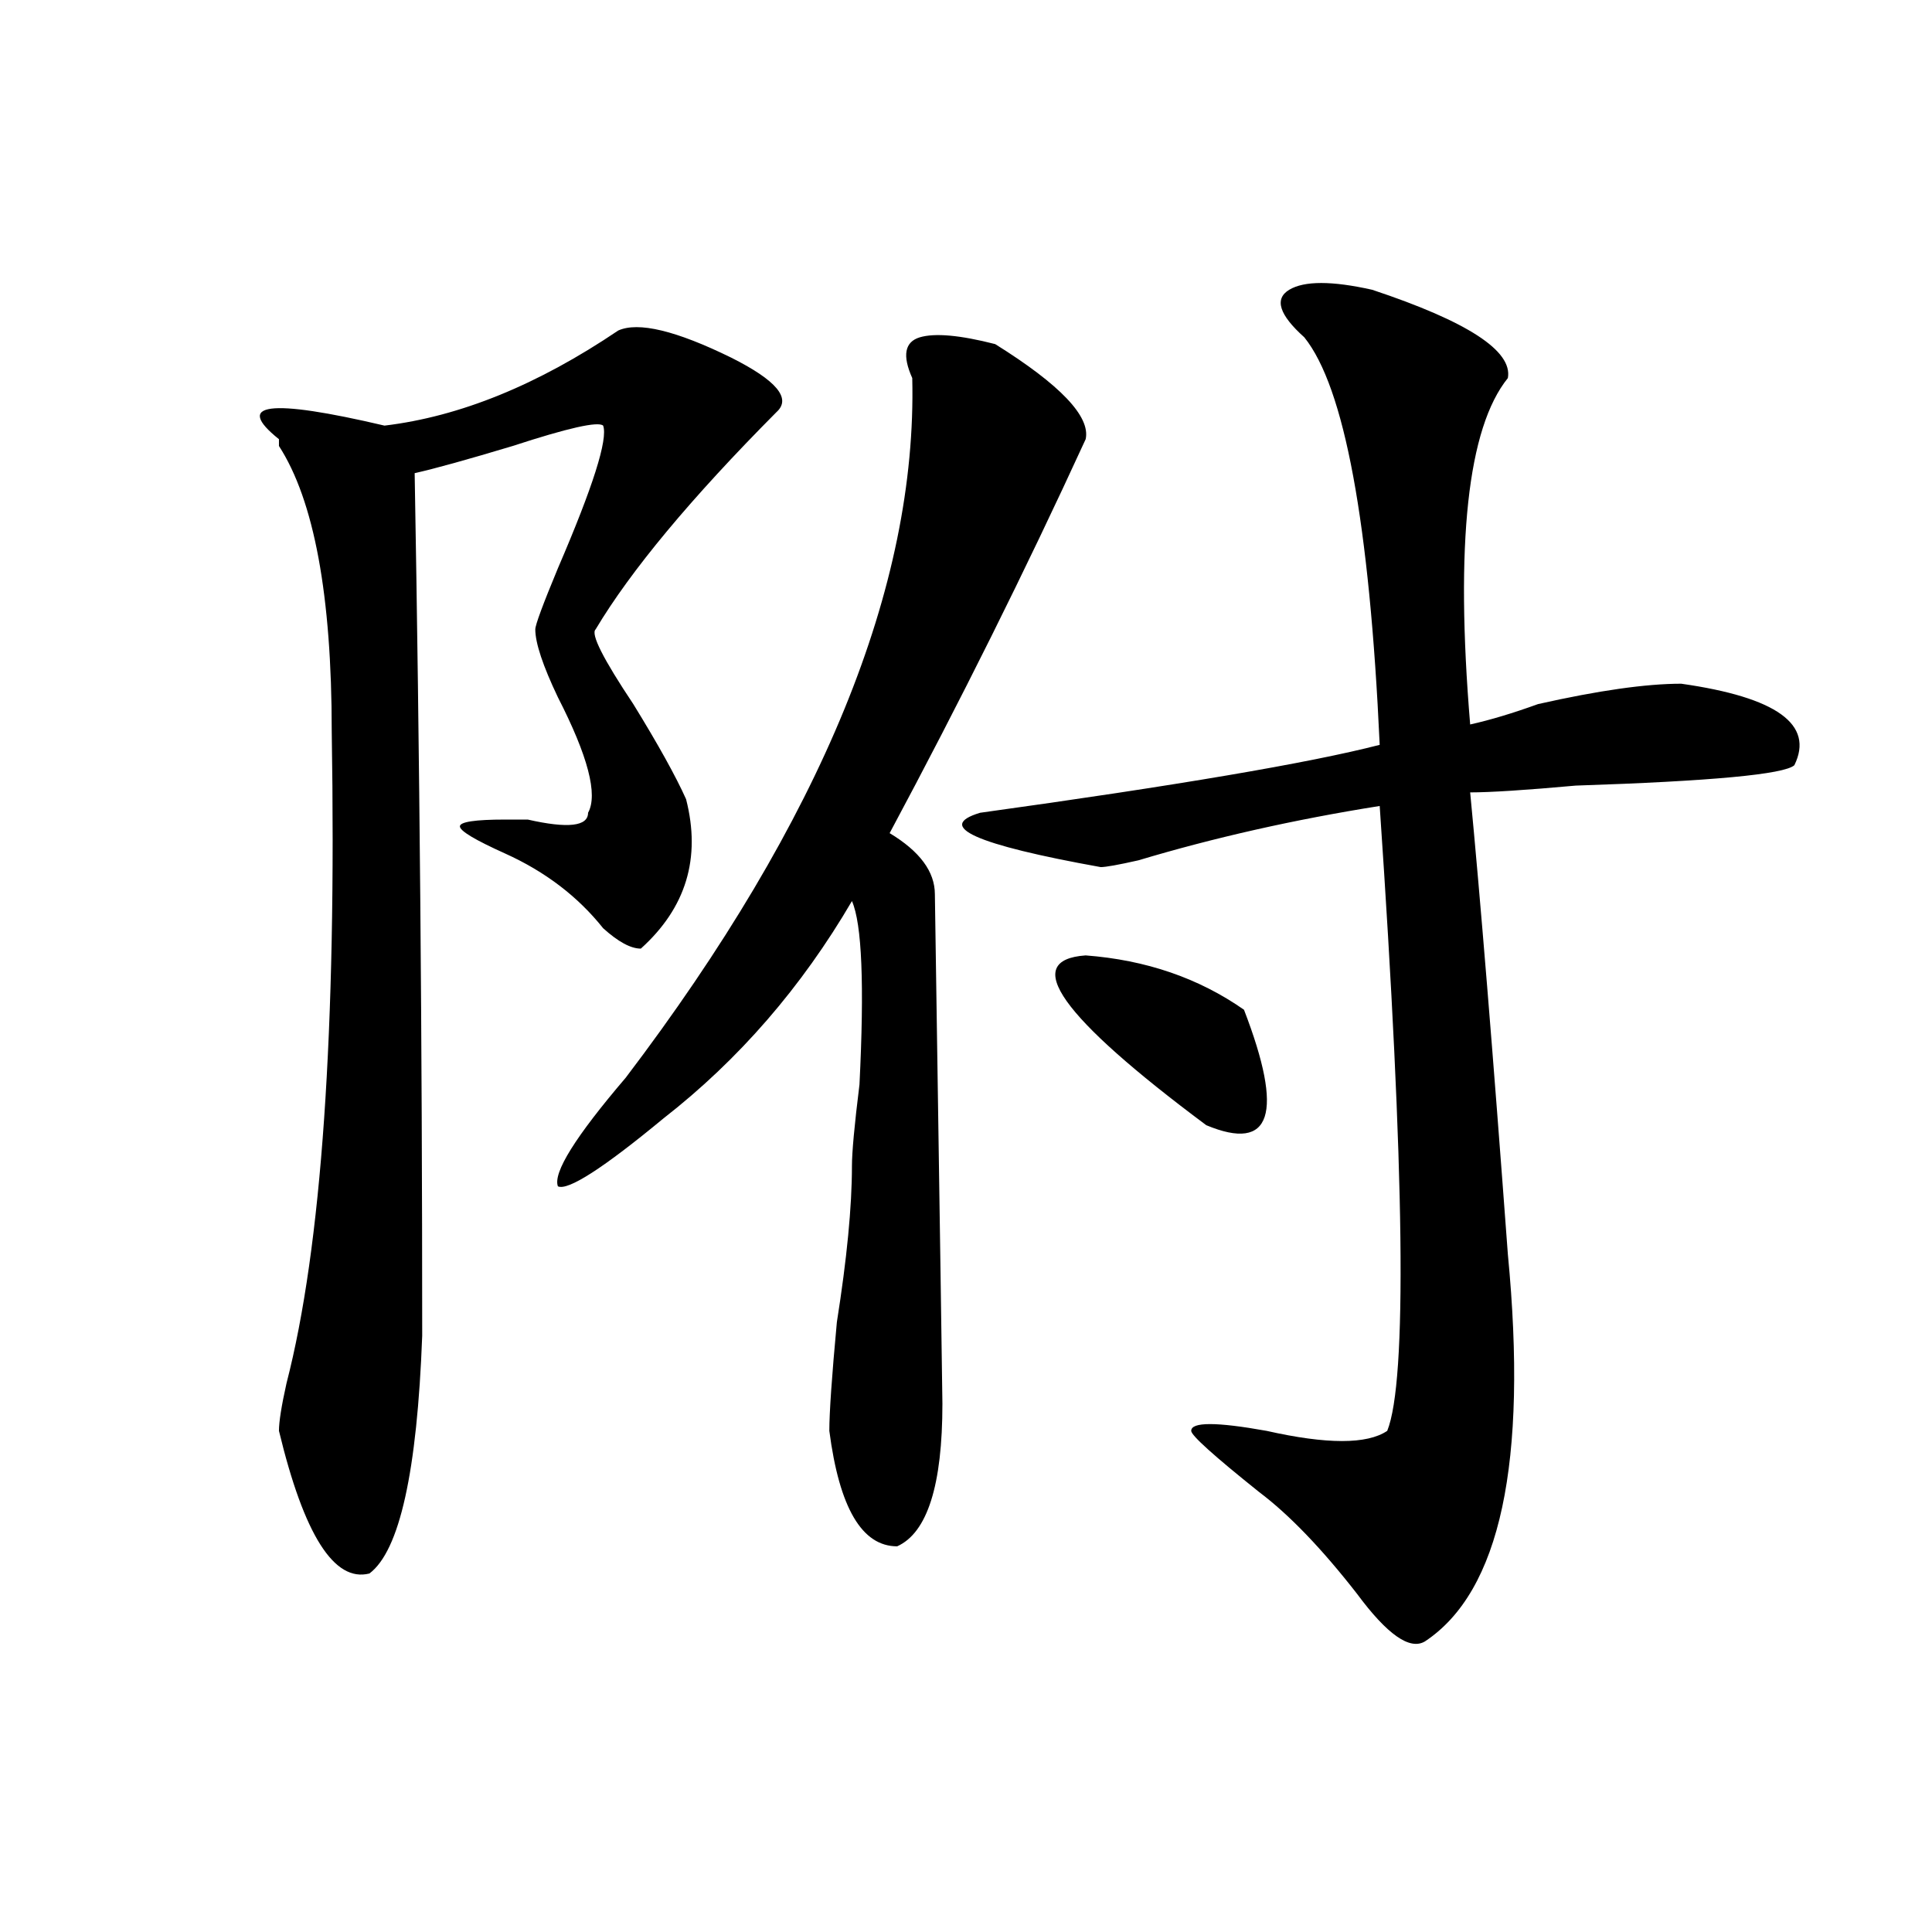
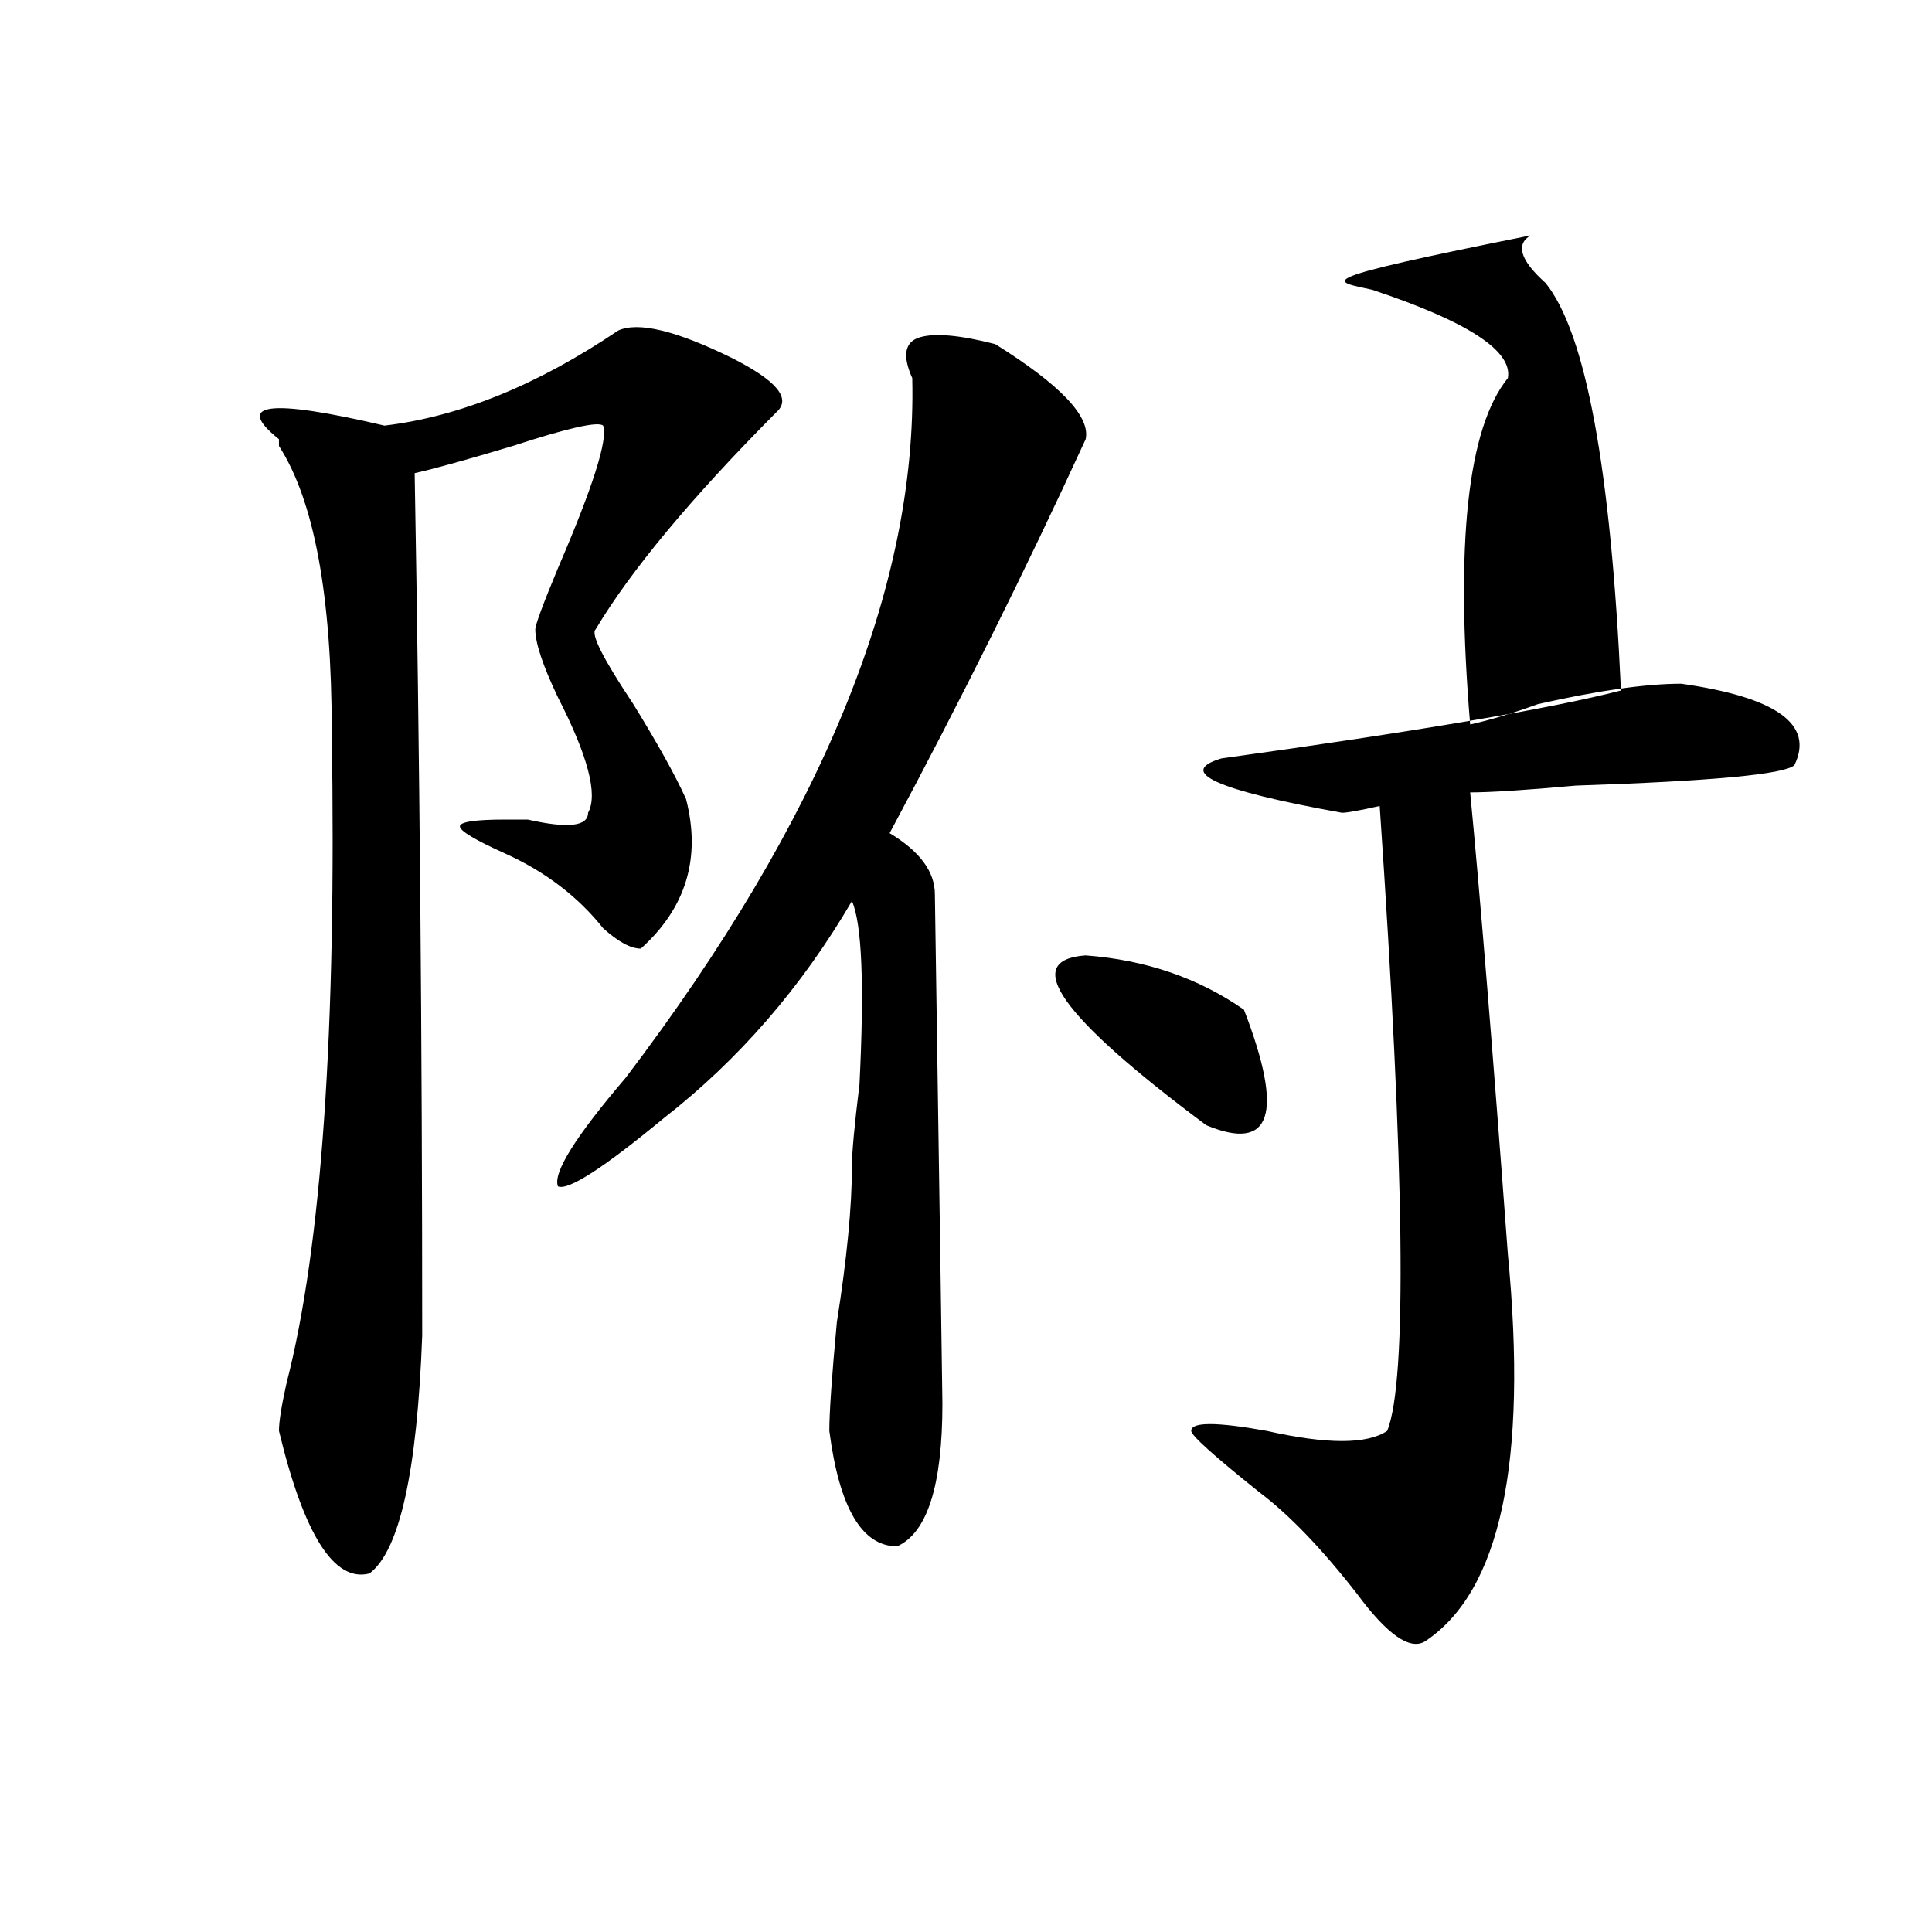
<svg xmlns="http://www.w3.org/2000/svg" version="1.1" id="图层_1" x="0px" y="0px" width="1000px" height="1000px" viewBox="0 0 1000 1000" enable-background="new 0 0 1000 1000" xml:space="preserve">
-   <path d="M319.993,171.078c10.365-4.669,29.877,0,58.535,14.063c23.414,11.755,31.219,21.094,23.414,28.125  c-44.267,44.55-75.486,82.068-93.656,112.5c-2.622,2.362,3.902,15.271,19.512,38.672c12.988,21.094,22.073,37.518,27.316,49.219  c7.805,30.487,0,56.25-23.414,77.344c-5.244,0-11.707-3.516-19.512-10.547c-13.049-16.37-29.938-29.279-50.73-38.672  c-15.609-7.031-23.414-11.7-23.414-14.063c0-2.307,7.805-3.516,23.414-3.516c2.561,0,6.463,0,11.707,0  c20.792,4.724,31.219,3.516,31.219-3.516c5.183-9.338,0-29.279-15.609-59.766c-7.805-16.37-11.707-28.125-11.707-35.156  c0-2.307,3.902-12.854,11.707-31.641c18.17-42.188,25.975-66.797,23.414-73.828c-2.622-2.307-18.231,1.208-46.828,10.547  c-23.414,7.031-40.365,11.755-50.73,14.063c2.561,145.349,3.902,294.159,3.902,446.484c-2.622,70.313-11.707,111.346-27.316,123.047  c-18.231,4.669-33.841-19.885-46.828-73.828c0-4.669,1.281-12.854,3.902-24.609c18.17-70.313,25.975-182.813,23.414-337.5  c0-70.313-9.146-119.531-27.316-147.656v-3.516c-23.414-18.732-5.244-21.094,54.633-7.031  C238.043,215.627,278.347,199.203,319.993,171.078z M515.11,178.109c33.78,21.094,49.389,37.518,46.828,49.219  c-31.219,68.005-65.059,135.956-101.461,203.906c15.609,9.393,23.414,19.94,23.414,31.641  c2.561,171.112,3.902,259.003,3.902,263.672c0,42.188-7.805,66.797-23.414,73.828c-18.231,0-29.938-19.885-35.121-59.766  c0-9.338,1.281-28.125,3.902-56.25c5.183-32.794,7.805-59.766,7.805-80.859c0-7.031,1.281-21.094,3.902-42.188  c2.561-51.526,1.281-83.167-3.902-94.922c-26.036,44.55-58.535,82.068-97.559,112.5c-31.219,25.818-49.45,37.518-54.633,35.156  c-2.622-7.031,9.085-25.763,35.121-56.25c101.461-133.594,150.85-254.279,148.289-362.109c-5.244-11.7-3.902-18.732,3.902-21.094  C483.891,172.286,496.879,173.44,515.11,178.109z M710.227,149.984c49.389,16.425,72.803,31.641,70.242,45.703  c-20.853,25.818-27.316,85.583-19.512,179.297c10.365-2.307,22.073-5.823,35.121-10.547c31.219-7.031,55.913-10.547,74.145-10.547  c49.389,7.031,68.901,21.094,58.535,42.188c-5.244,4.724-42.926,8.24-113.168,10.547c-26.036,2.362-44.267,3.516-54.633,3.516  c5.183,53.943,11.707,133.594,19.512,239.063c10.365,107.831-3.902,174.573-42.926,200.391c-7.805,4.669-19.512-3.516-35.121-24.609  c-18.231-23.401-35.121-40.979-50.73-52.734c-23.414-18.732-35.121-29.279-35.121-31.641c0-4.669,12.988-4.669,39.023,0  c31.219,7.031,52.011,7.031,62.438,0c10.365-25.763,9.085-133.594-3.902-323.438c-44.267,7.031-85.852,16.425-124.875,28.125  c-10.427,2.362-16.951,3.516-19.512,3.516c-65.059-11.7-85.852-21.094-62.438-28.125c101.461-14.063,170.362-25.763,206.824-35.156  c-5.244-114.807-18.231-185.12-39.023-210.938c-13.049-11.7-15.609-19.885-7.805-24.609  C675.106,145.315,689.374,145.315,710.227,149.984z M561.938,494.515c31.219,2.362,58.535,11.755,81.949,28.125  c20.792,53.943,14.268,73.828-19.512,59.766C548.889,526.156,528.097,496.877,561.938,494.515z" />
+   <path d="M319.993,171.078c10.365-4.669,29.877,0,58.535,14.063c23.414,11.755,31.219,21.094,23.414,28.125  c-44.267,44.55-75.486,82.068-93.656,112.5c-2.622,2.362,3.902,15.271,19.512,38.672c12.988,21.094,22.073,37.518,27.316,49.219  c7.805,30.487,0,56.25-23.414,77.344c-5.244,0-11.707-3.516-19.512-10.547c-13.049-16.37-29.938-29.279-50.73-38.672  c-15.609-7.031-23.414-11.7-23.414-14.063c0-2.307,7.805-3.516,23.414-3.516c2.561,0,6.463,0,11.707,0  c20.792,4.724,31.219,3.516,31.219-3.516c5.183-9.338,0-29.279-15.609-59.766c-7.805-16.37-11.707-28.125-11.707-35.156  c0-2.307,3.902-12.854,11.707-31.641c18.17-42.188,25.975-66.797,23.414-73.828c-2.622-2.307-18.231,1.208-46.828,10.547  c-23.414,7.031-40.365,11.755-50.73,14.063c2.561,145.349,3.902,294.159,3.902,446.484c-2.622,70.313-11.707,111.346-27.316,123.047  c-18.231,4.669-33.841-19.885-46.828-73.828c0-4.669,1.281-12.854,3.902-24.609c18.17-70.313,25.975-182.813,23.414-337.5  c0-70.313-9.146-119.531-27.316-147.656v-3.516c-23.414-18.732-5.244-21.094,54.633-7.031  C238.043,215.627,278.347,199.203,319.993,171.078z M515.11,178.109c33.78,21.094,49.389,37.518,46.828,49.219  c-31.219,68.005-65.059,135.956-101.461,203.906c15.609,9.393,23.414,19.94,23.414,31.641  c2.561,171.112,3.902,259.003,3.902,263.672c0,42.188-7.805,66.797-23.414,73.828c-18.231,0-29.938-19.885-35.121-59.766  c0-9.338,1.281-28.125,3.902-56.25c5.183-32.794,7.805-59.766,7.805-80.859c0-7.031,1.281-21.094,3.902-42.188  c2.561-51.526,1.281-83.167-3.902-94.922c-26.036,44.55-58.535,82.068-97.559,112.5c-31.219,25.818-49.45,37.518-54.633,35.156  c-2.622-7.031,9.085-25.763,35.121-56.25c101.461-133.594,150.85-254.279,148.289-362.109c-5.244-11.7-3.902-18.732,3.902-21.094  C483.891,172.286,496.879,173.44,515.11,178.109z M710.227,149.984c49.389,16.425,72.803,31.641,70.242,45.703  c-20.853,25.818-27.316,85.583-19.512,179.297c10.365-2.307,22.073-5.823,35.121-10.547c31.219-7.031,55.913-10.547,74.145-10.547  c49.389,7.031,68.901,21.094,58.535,42.188c-5.244,4.724-42.926,8.24-113.168,10.547c-26.036,2.362-44.267,3.516-54.633,3.516  c5.183,53.943,11.707,133.594,19.512,239.063c10.365,107.831-3.902,174.573-42.926,200.391c-7.805,4.669-19.512-3.516-35.121-24.609  c-18.231-23.401-35.121-40.979-50.73-52.734c-23.414-18.732-35.121-29.279-35.121-31.641c0-4.669,12.988-4.669,39.023,0  c31.219,7.031,52.011,7.031,62.438,0c10.365-25.763,9.085-133.594-3.902-323.438c-10.427,2.362-16.951,3.516-19.512,3.516c-65.059-11.7-85.852-21.094-62.438-28.125c101.461-14.063,170.362-25.763,206.824-35.156  c-5.244-114.807-18.231-185.12-39.023-210.938c-13.049-11.7-15.609-19.885-7.805-24.609  C675.106,145.315,689.374,145.315,710.227,149.984z M561.938,494.515c31.219,2.362,58.535,11.755,81.949,28.125  c20.792,53.943,14.268,73.828-19.512,59.766C548.889,526.156,528.097,496.877,561.938,494.515z" />
</svg>